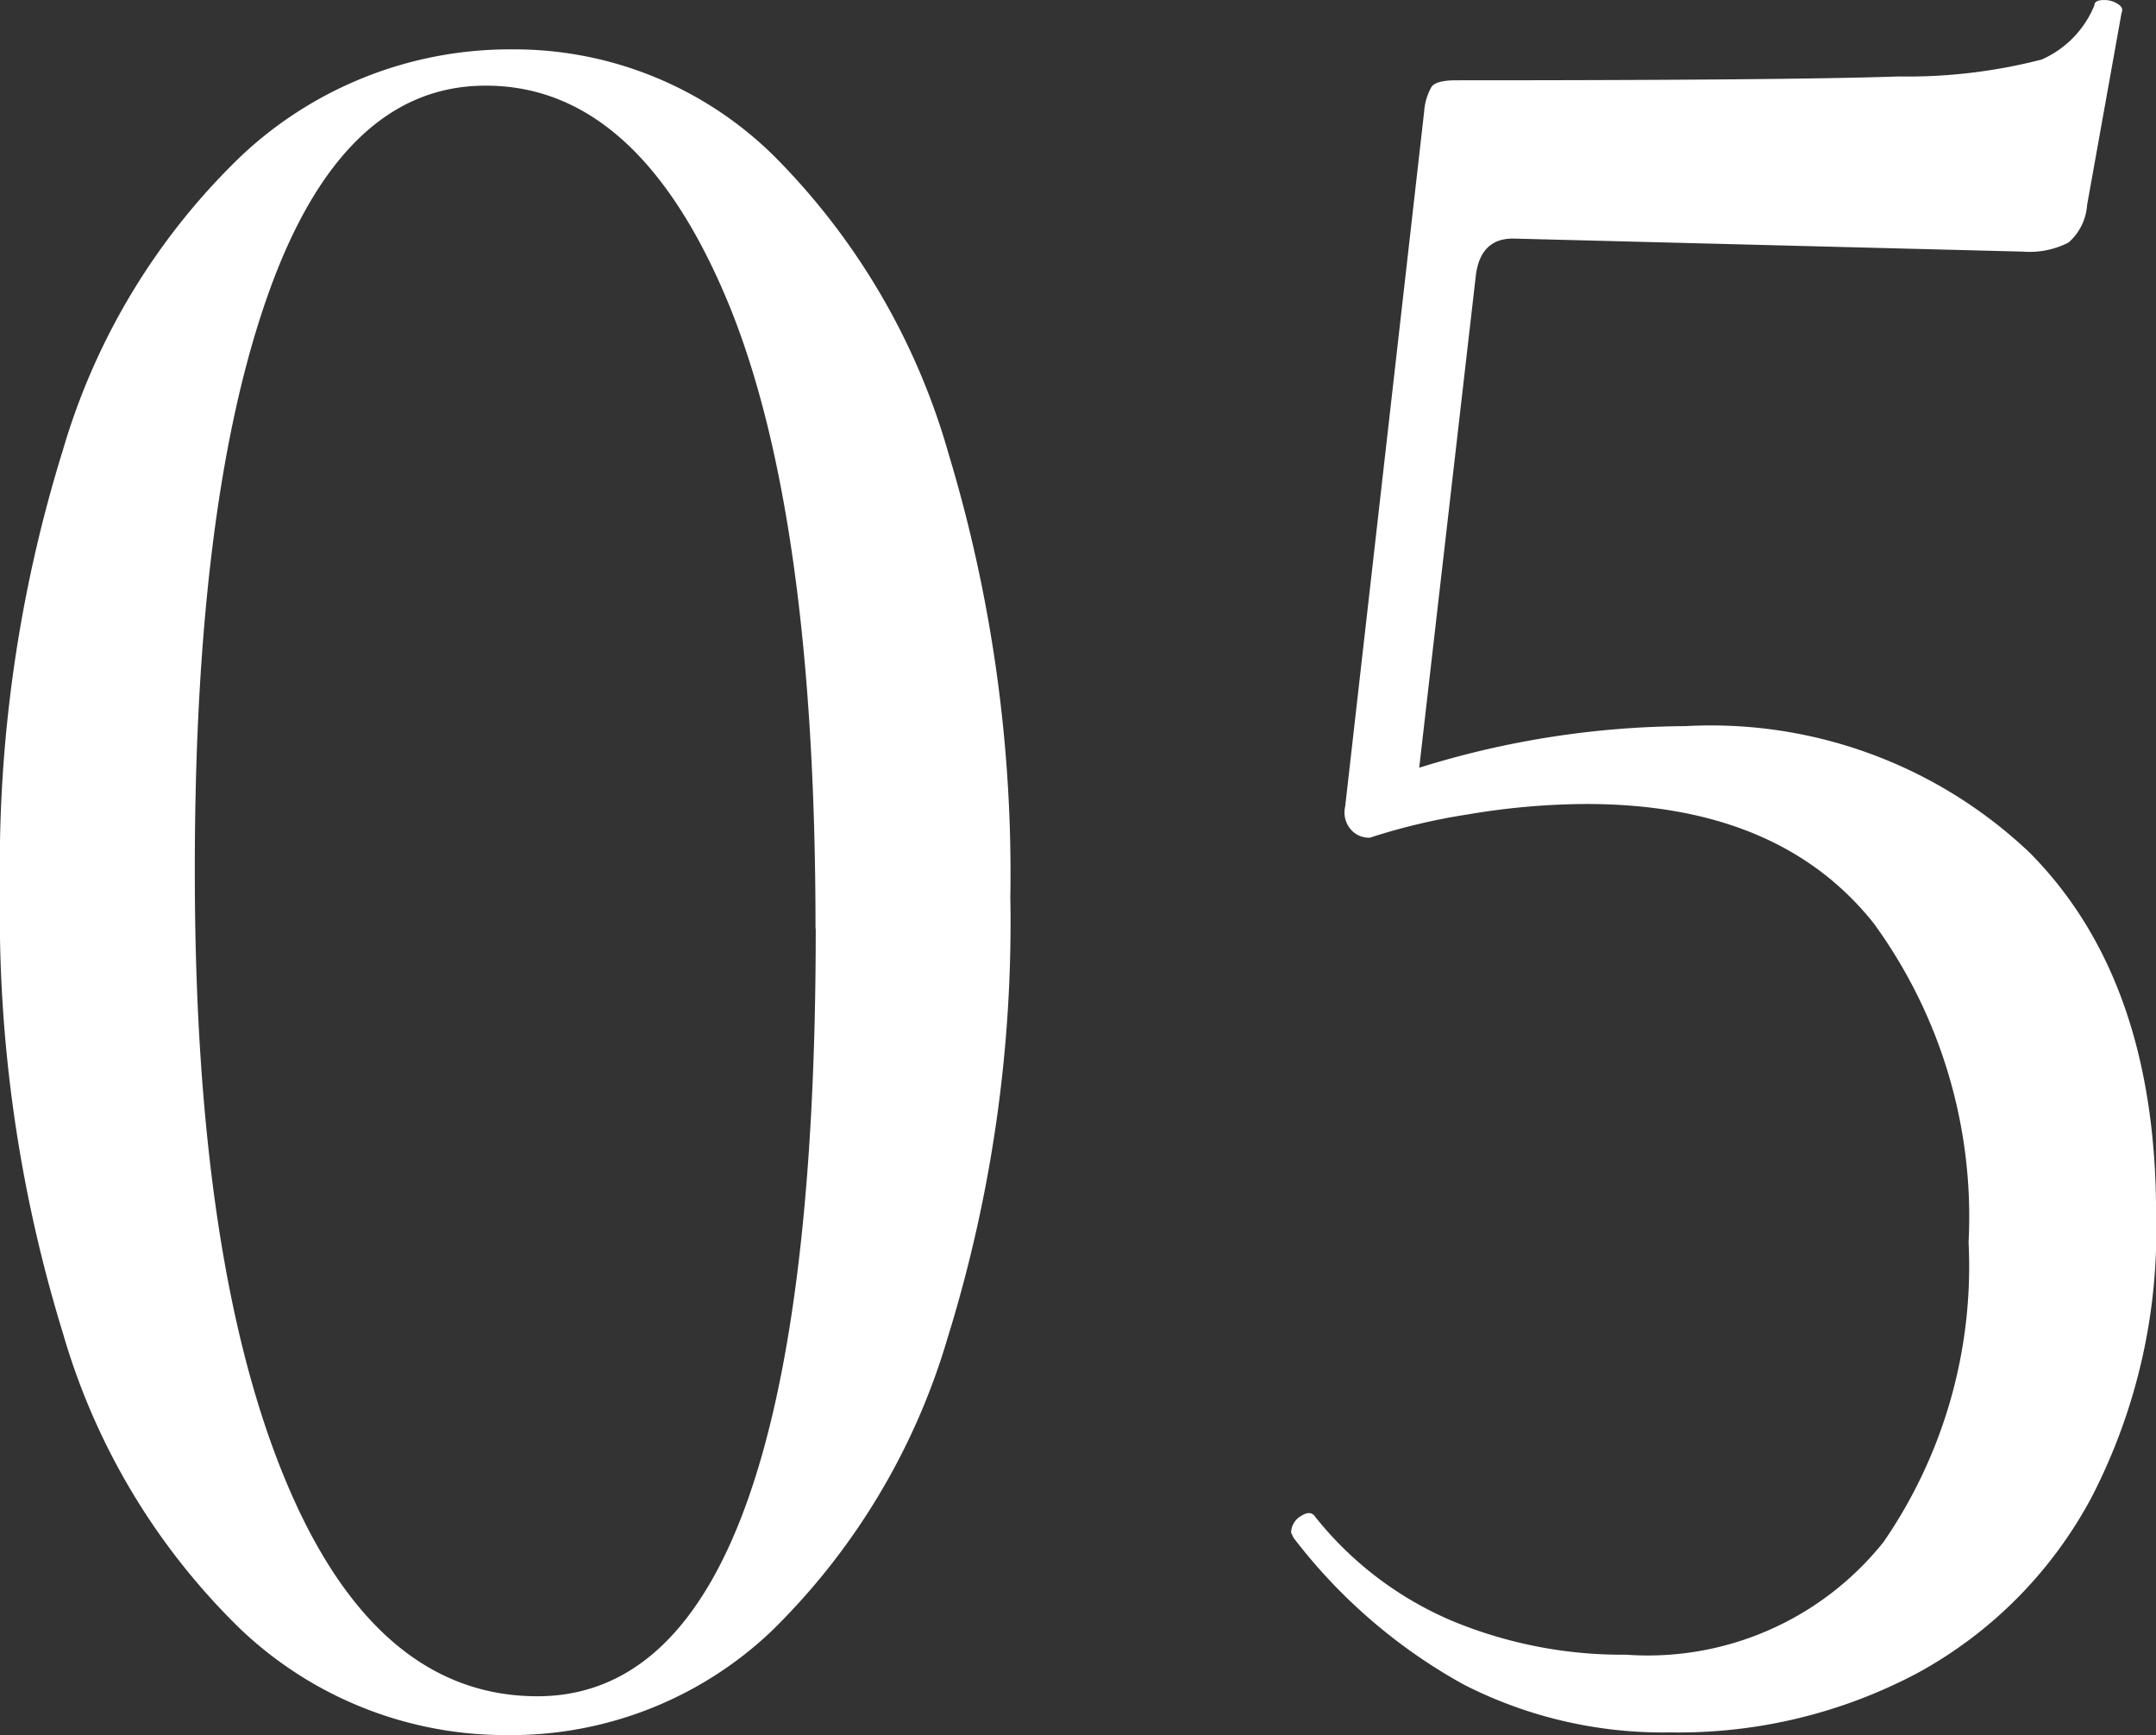
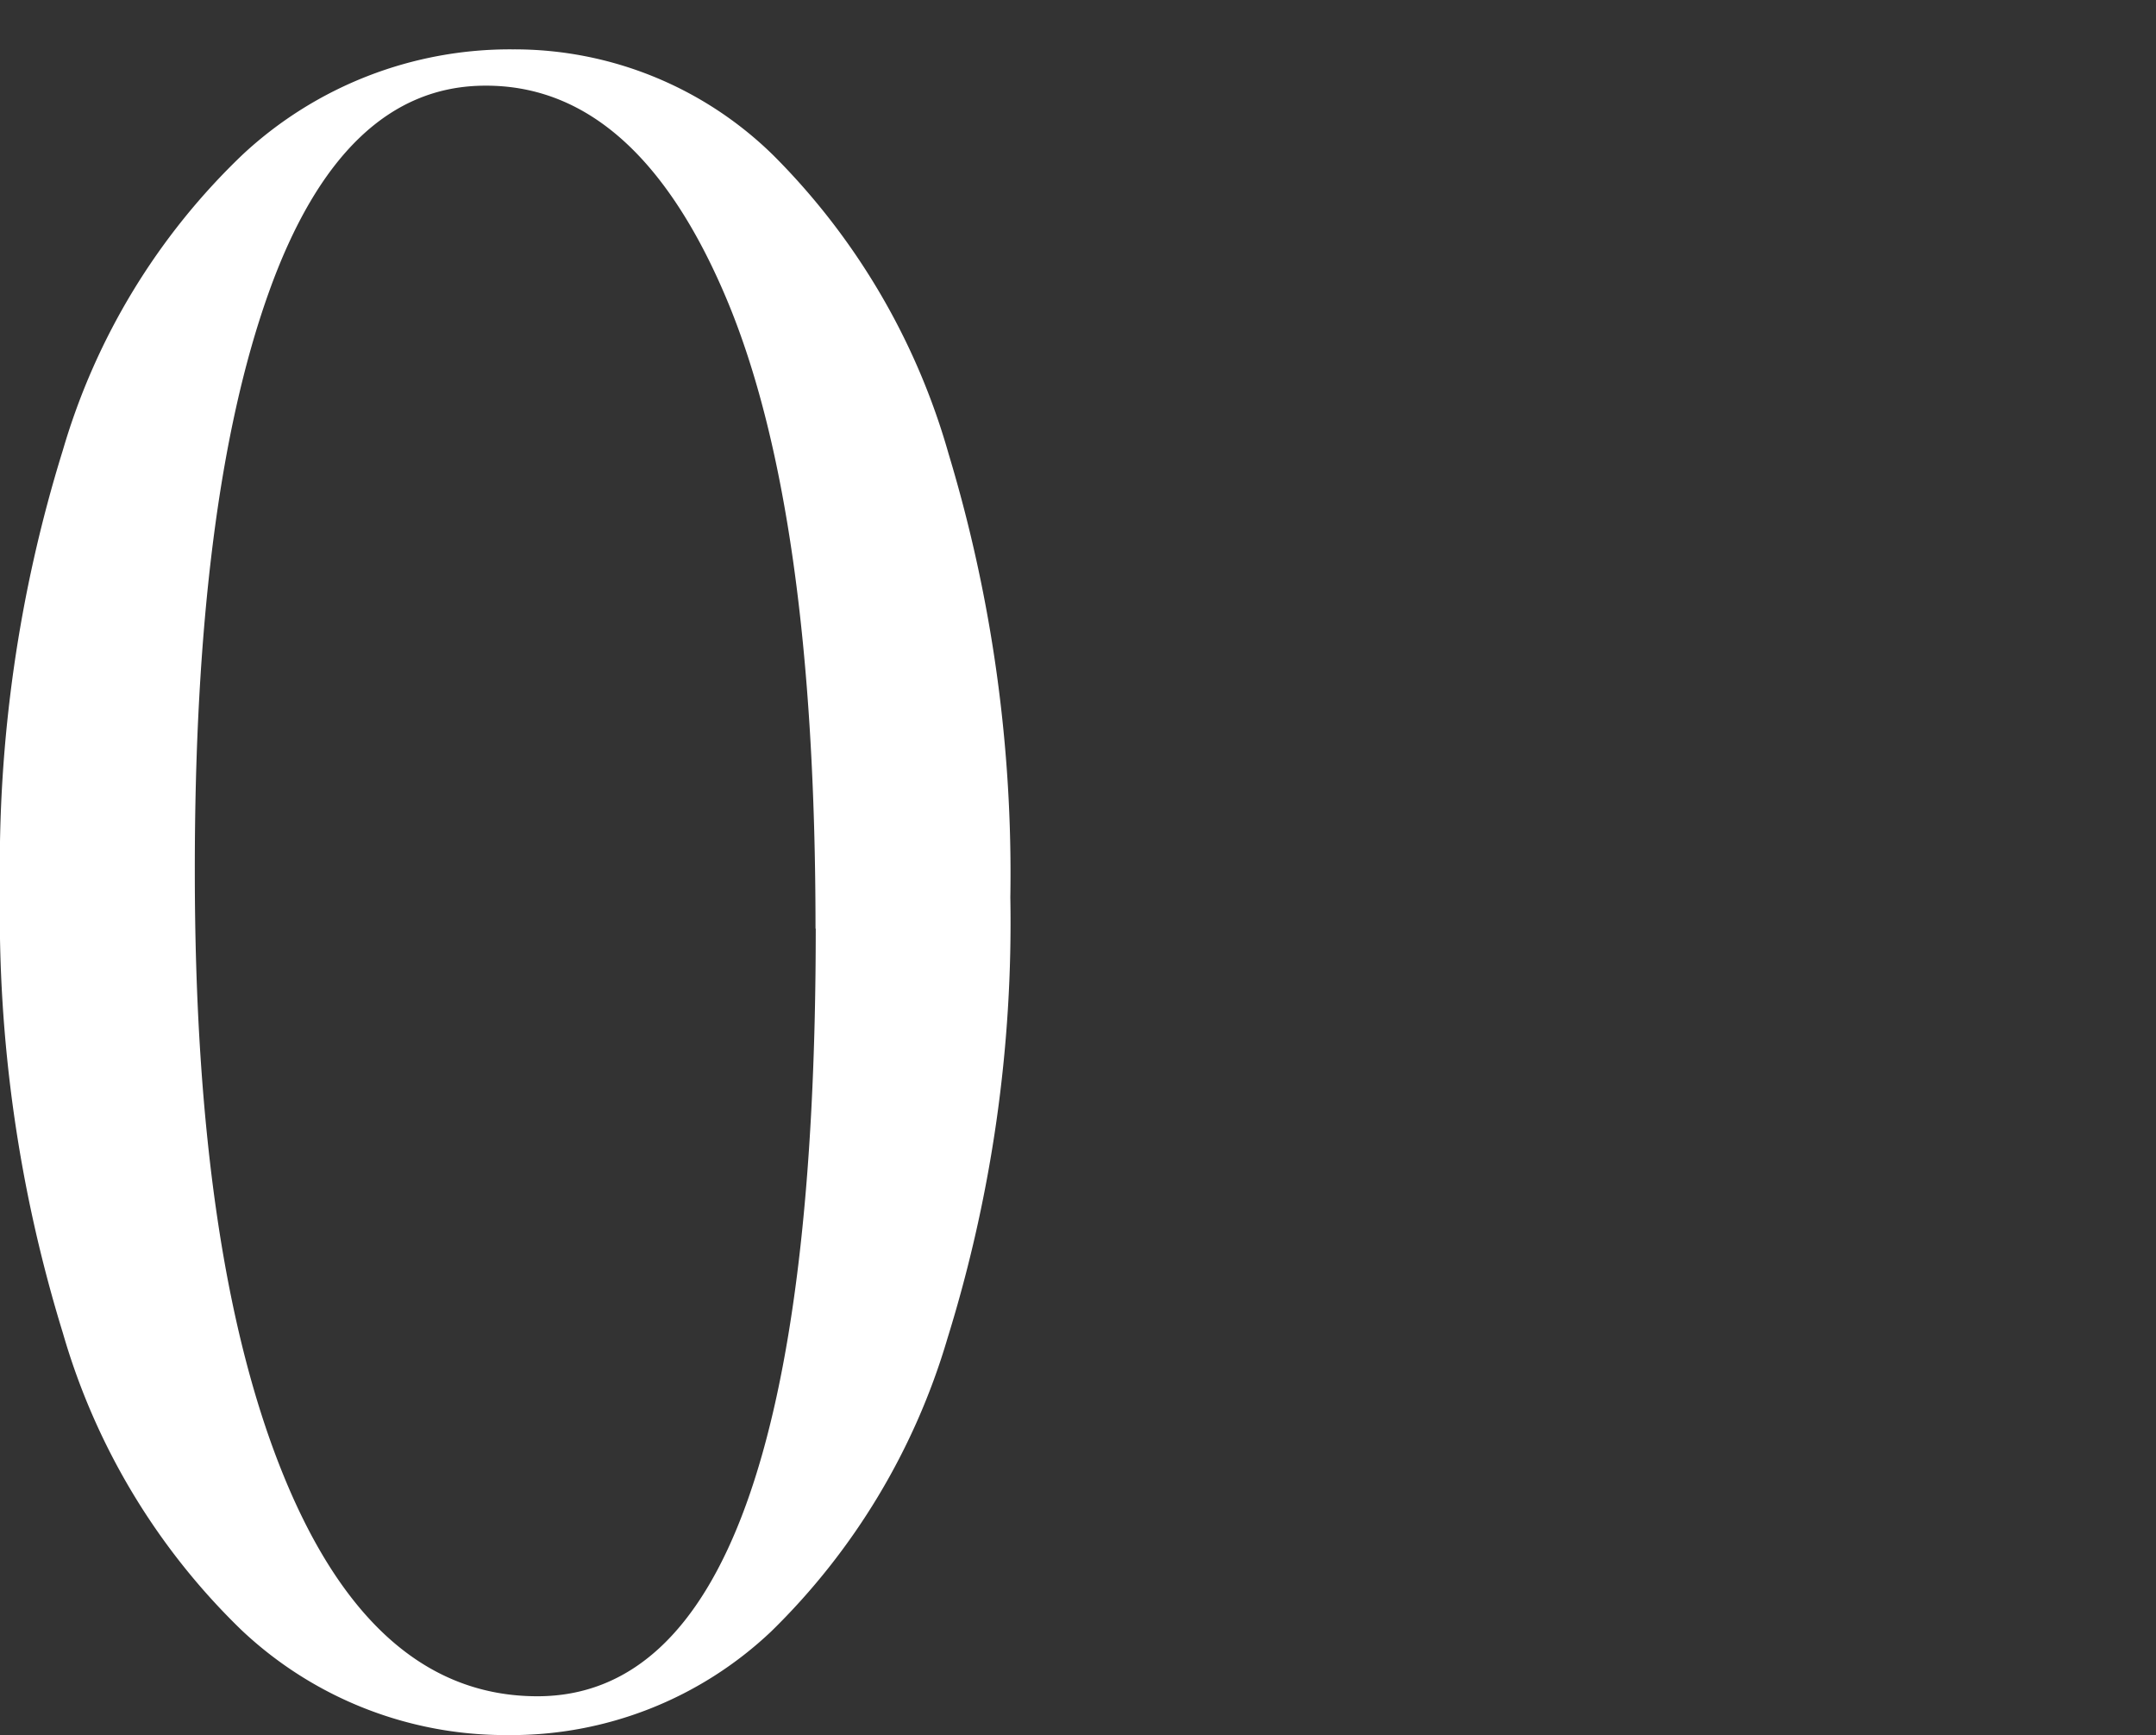
<svg xmlns="http://www.w3.org/2000/svg" width="49.702" height="40" viewBox="0 0 49.702 40">
  <rect x="0" y="0" width="49.702" height="40" fill="#333333" stroke="none" />
  <defs>
    <clipPath id="clip-path">
      <rect id="長方形_229" data-name="長方形 229" width="49.702" height="40" fill="#fff" />
    </clipPath>
  </defs>
  <g id="グループ_206" data-name="グループ 206" transform="translate(0 0)">
    <g id="グループ_113" data-name="グループ 113" transform="translate(0 0.001)" clip-path="url(#clip-path)">
      <path id="パス_220" data-name="パス 220" d="M5.569,36.857A15.51,15.51,0,0,1,1.45,30.008,32.818,32.818,0,0,1,0,19.784,32.318,32.318,0,0,1,1.45,9.65,15.379,15.379,0,0,1,5.6,2.832,9.037,9.037,0,0,1,11.818.412a8.52,8.52,0,0,1,6.017,2.45,15.844,15.844,0,0,1,4.033,6.876,33.462,33.462,0,0,1,1.423,10.224,32.32,32.32,0,0,1-1.448,10.164,15.607,15.607,0,0,1-4.064,6.76,8.714,8.714,0,0,1-6.075,2.39,8.865,8.865,0,0,1-6.136-2.42M18.8,20.681Q18.8,11,16.73,6.12T11.191,1.249q-3.294,0-5,4.782t-1.7,13.335q0,8.967,2.072,13.99t5.824,5.025q6.419,0,6.418-17.7" transform="translate(0 0.725)" fill="#fff" />
-       <path id="パス_221" data-name="パス 221" d="M27.814,19.673q2.9,2.934,2.9,8.313A13.388,13.388,0,0,1,29.237,34.5a9.934,9.934,0,0,1-4.009,4.064,11.731,11.731,0,0,1-5.708,1.376,10.085,10.085,0,0,1-4.771-1.105,12.586,12.586,0,0,1-3.917-3.379l-.058-.119A.447.447,0,0,1,11,34.953c.152-.1.265-.091.34.03a8.04,8.04,0,0,0,3.155,2.39,10.228,10.228,0,0,0,4,.776,6.954,6.954,0,0,0,5.937-2.6,11.2,11.2,0,0,0,1.959-6.907,11.478,11.478,0,0,0-2.188-7.357q-2.184-2.747-6.616-2.749a16.564,16.564,0,0,0-2.724.238,14.326,14.326,0,0,0-2.274.539.554.554,0,0,1-.456-.21.6.6,0,0,1-.113-.508L13.841,2.572A1.341,1.341,0,0,1,14.012,2c.075-.1.265-.149.569-.149q7.67,0,10.194-.088a12.387,12.387,0,0,0,3.3-.39A2.32,2.32,0,0,0,29.292.122c0-.08.075-.122.227-.122a.565.565,0,0,1,.312.091c.1.061.122.13.086.21l-.793,4.423a1.265,1.265,0,0,1-.428.867,1.965,1.965,0,0,1-1.053.21L15.888,5.5q-.742,0-.854.837L13.727,17.7a20.889,20.889,0,0,1,6.136-.959,10.67,10.67,0,0,1,7.951,2.931" transform="translate(18.99 -0.001)" fill="#fff" />
    </g>
  </g>
</svg>